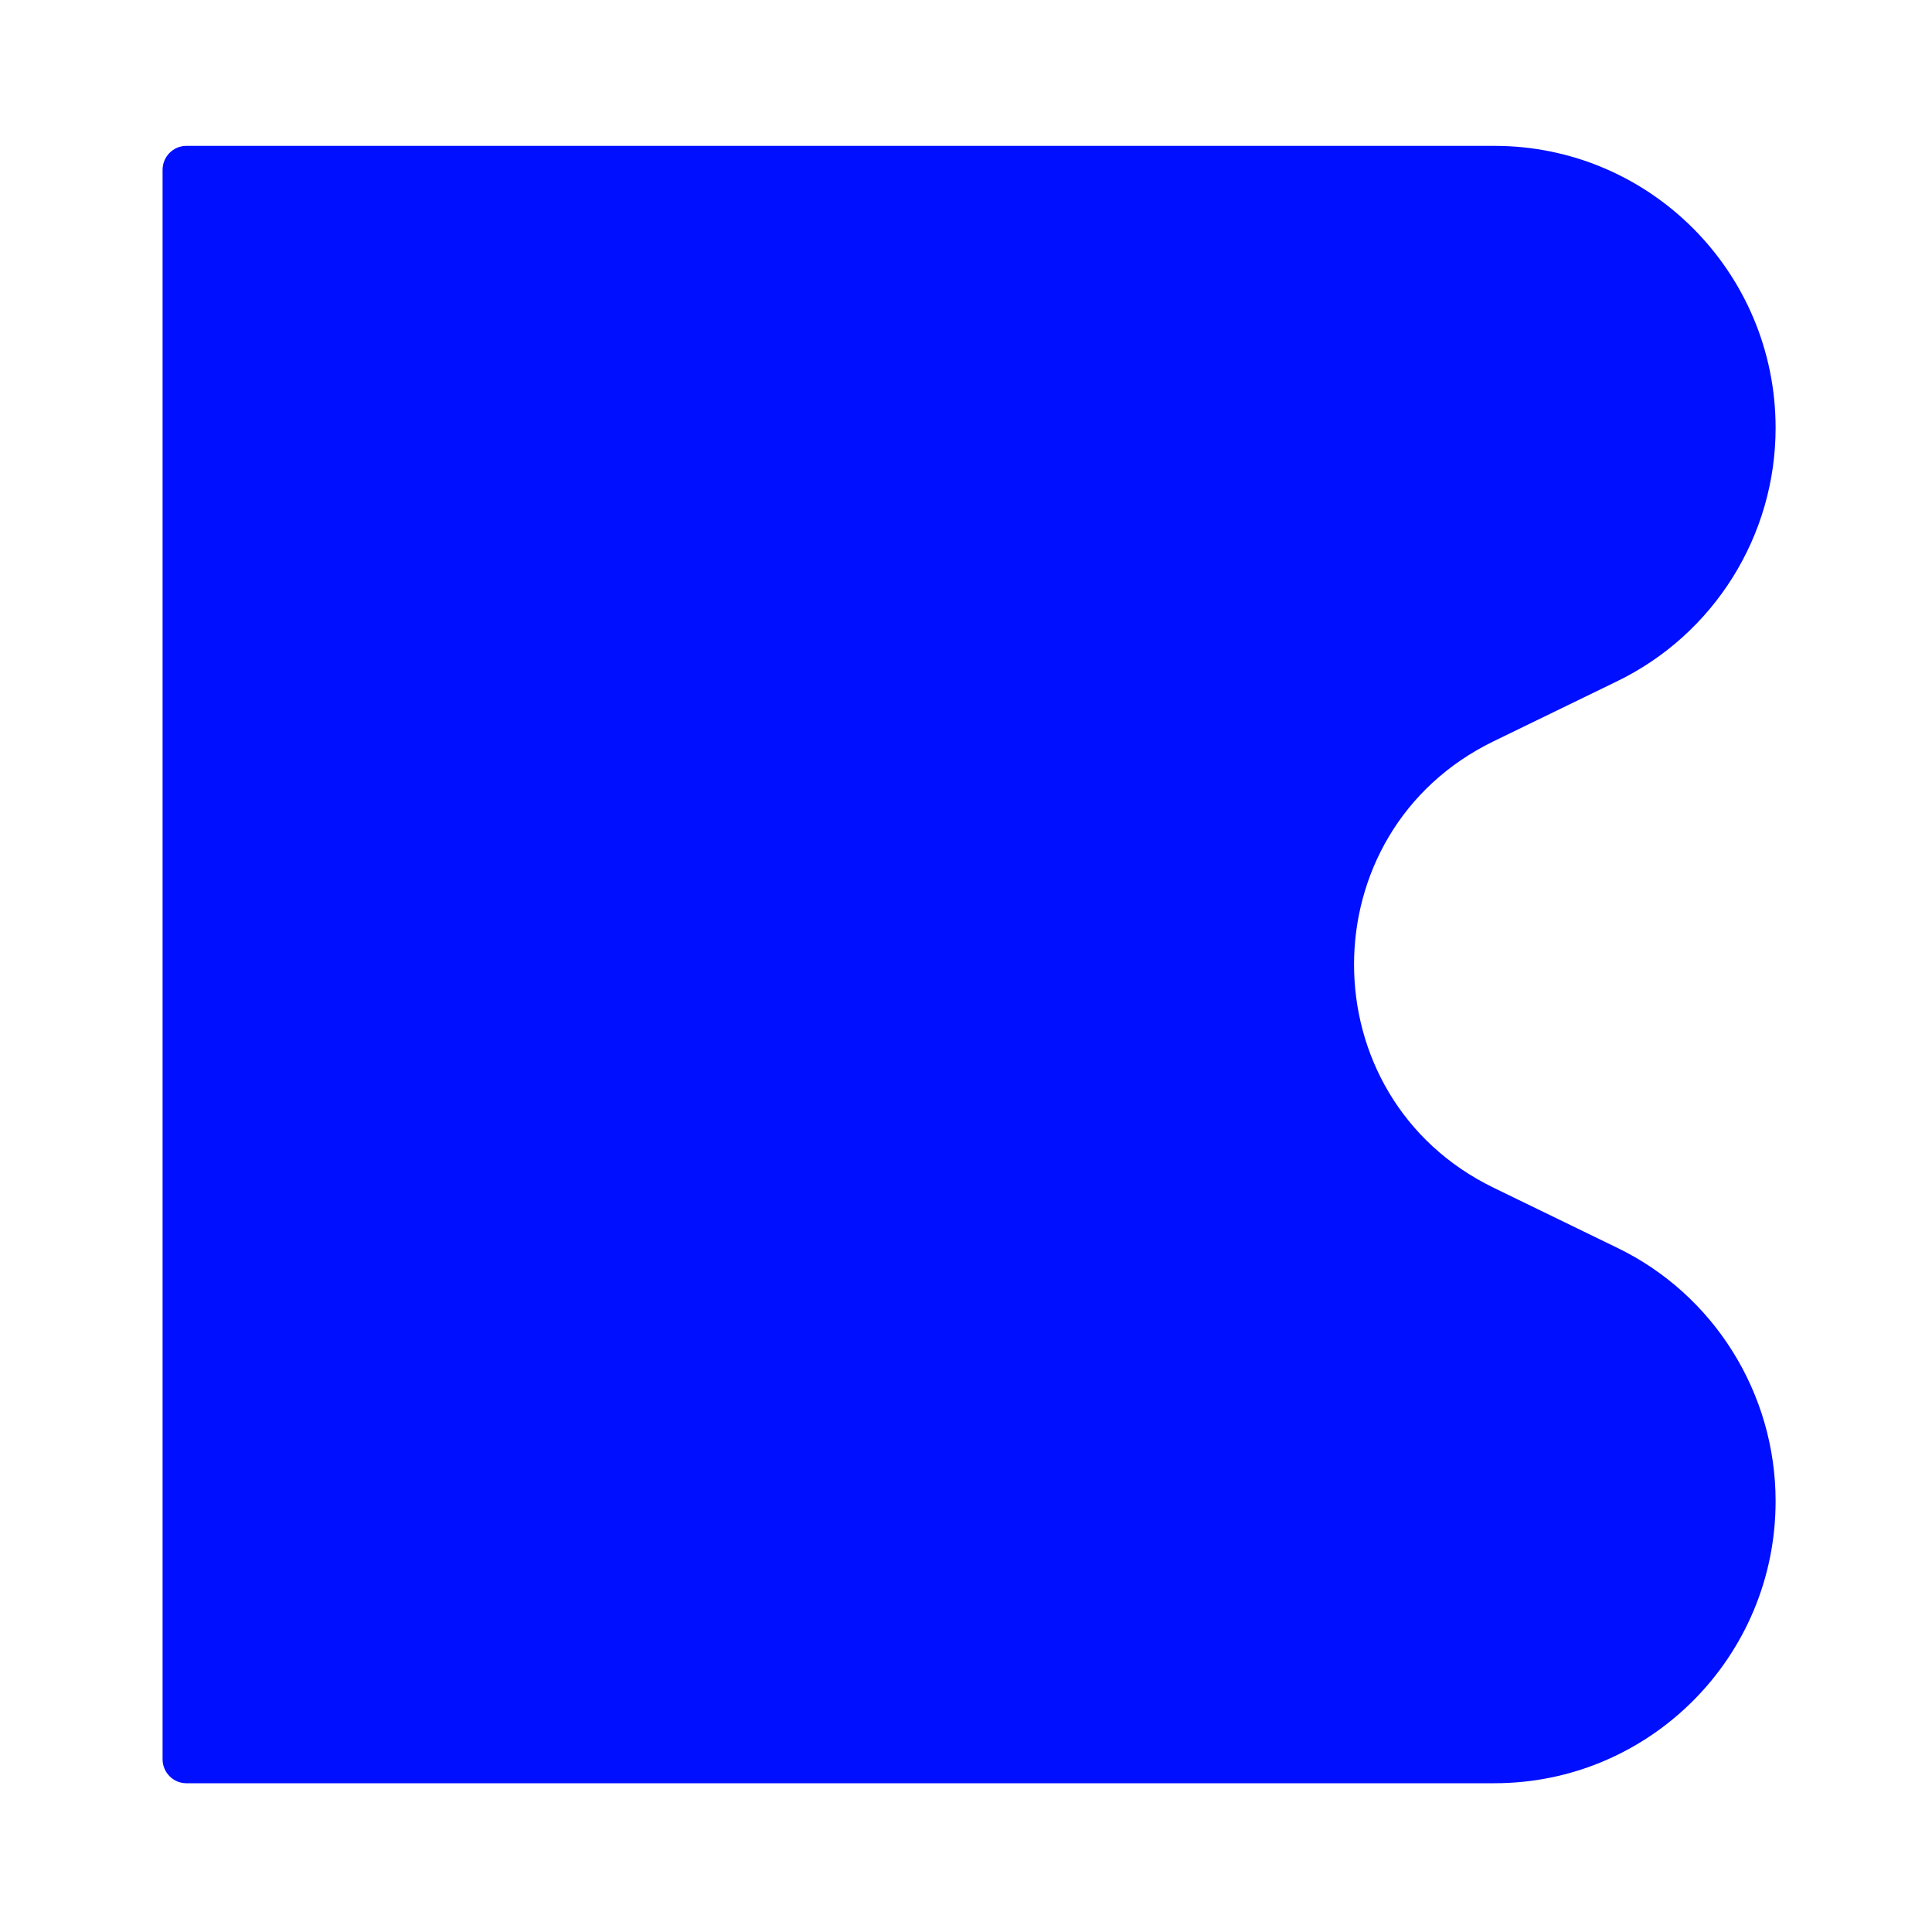
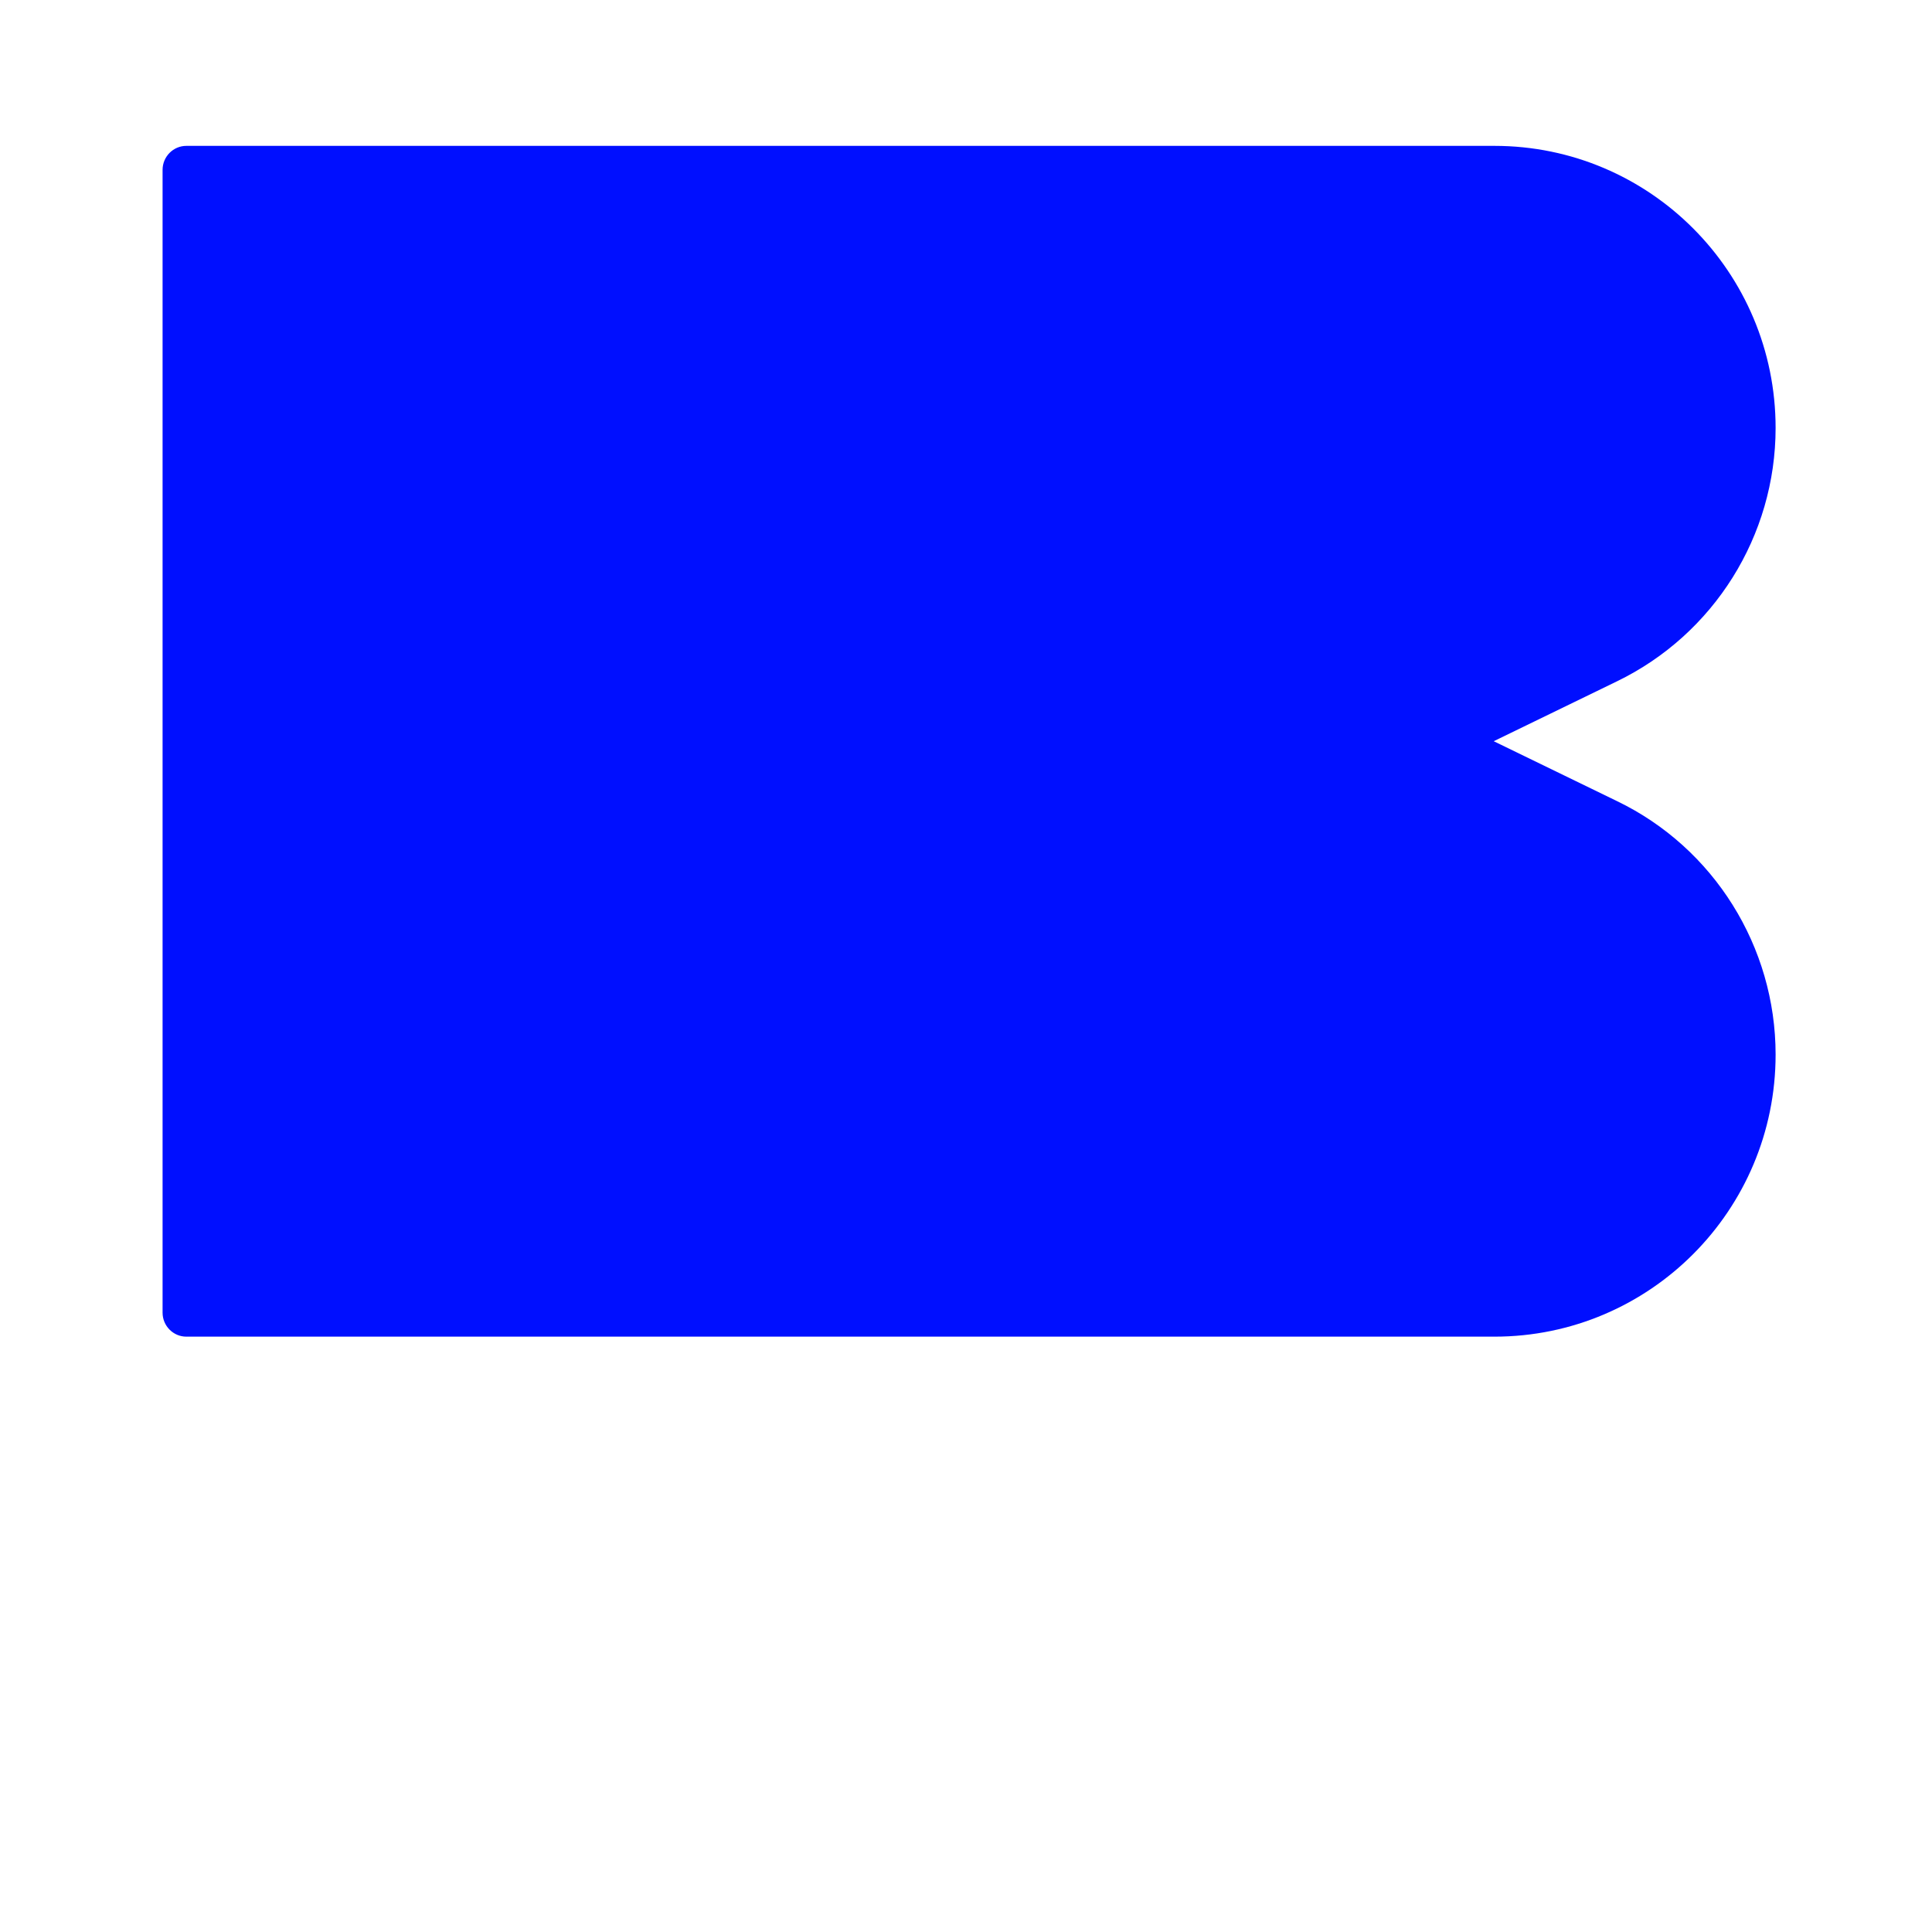
<svg xmlns="http://www.w3.org/2000/svg" id="Capa_1" data-name="Capa 1" viewBox="0 0 200 200">
  <defs>
    <style>
      .cls-1 {
        fill: #000fff;
        stroke-width: 0px;
      }
    </style>
  </defs>
-   <path class="cls-1" d="M19.29,15.1h135.41c16.08,0,29.11,13.08,29.11,29.2,0,11.16-6.38,21.36-16.42,26.23l-12.76,6.2c-19.28,9.36-19.28,36.87,0,46.23l12.76,6.2c10.04,4.84,16.42,15.08,16.42,26.24,0,16.12-13.03,29.2-29.11,29.2H19.29c-1.36,0-2.46-1.12-2.46-2.48V17.58c0-1.36,1.1-2.48,2.46-2.48" />
+   <path class="cls-1" d="M19.29,15.1h135.41c16.08,0,29.11,13.08,29.11,29.2,0,11.16-6.38,21.36-16.42,26.23l-12.76,6.2l12.76,6.2c10.04,4.84,16.42,15.08,16.42,26.24,0,16.12-13.03,29.2-29.11,29.2H19.29c-1.36,0-2.46-1.12-2.46-2.48V17.58c0-1.36,1.1-2.48,2.46-2.48" />
</svg>